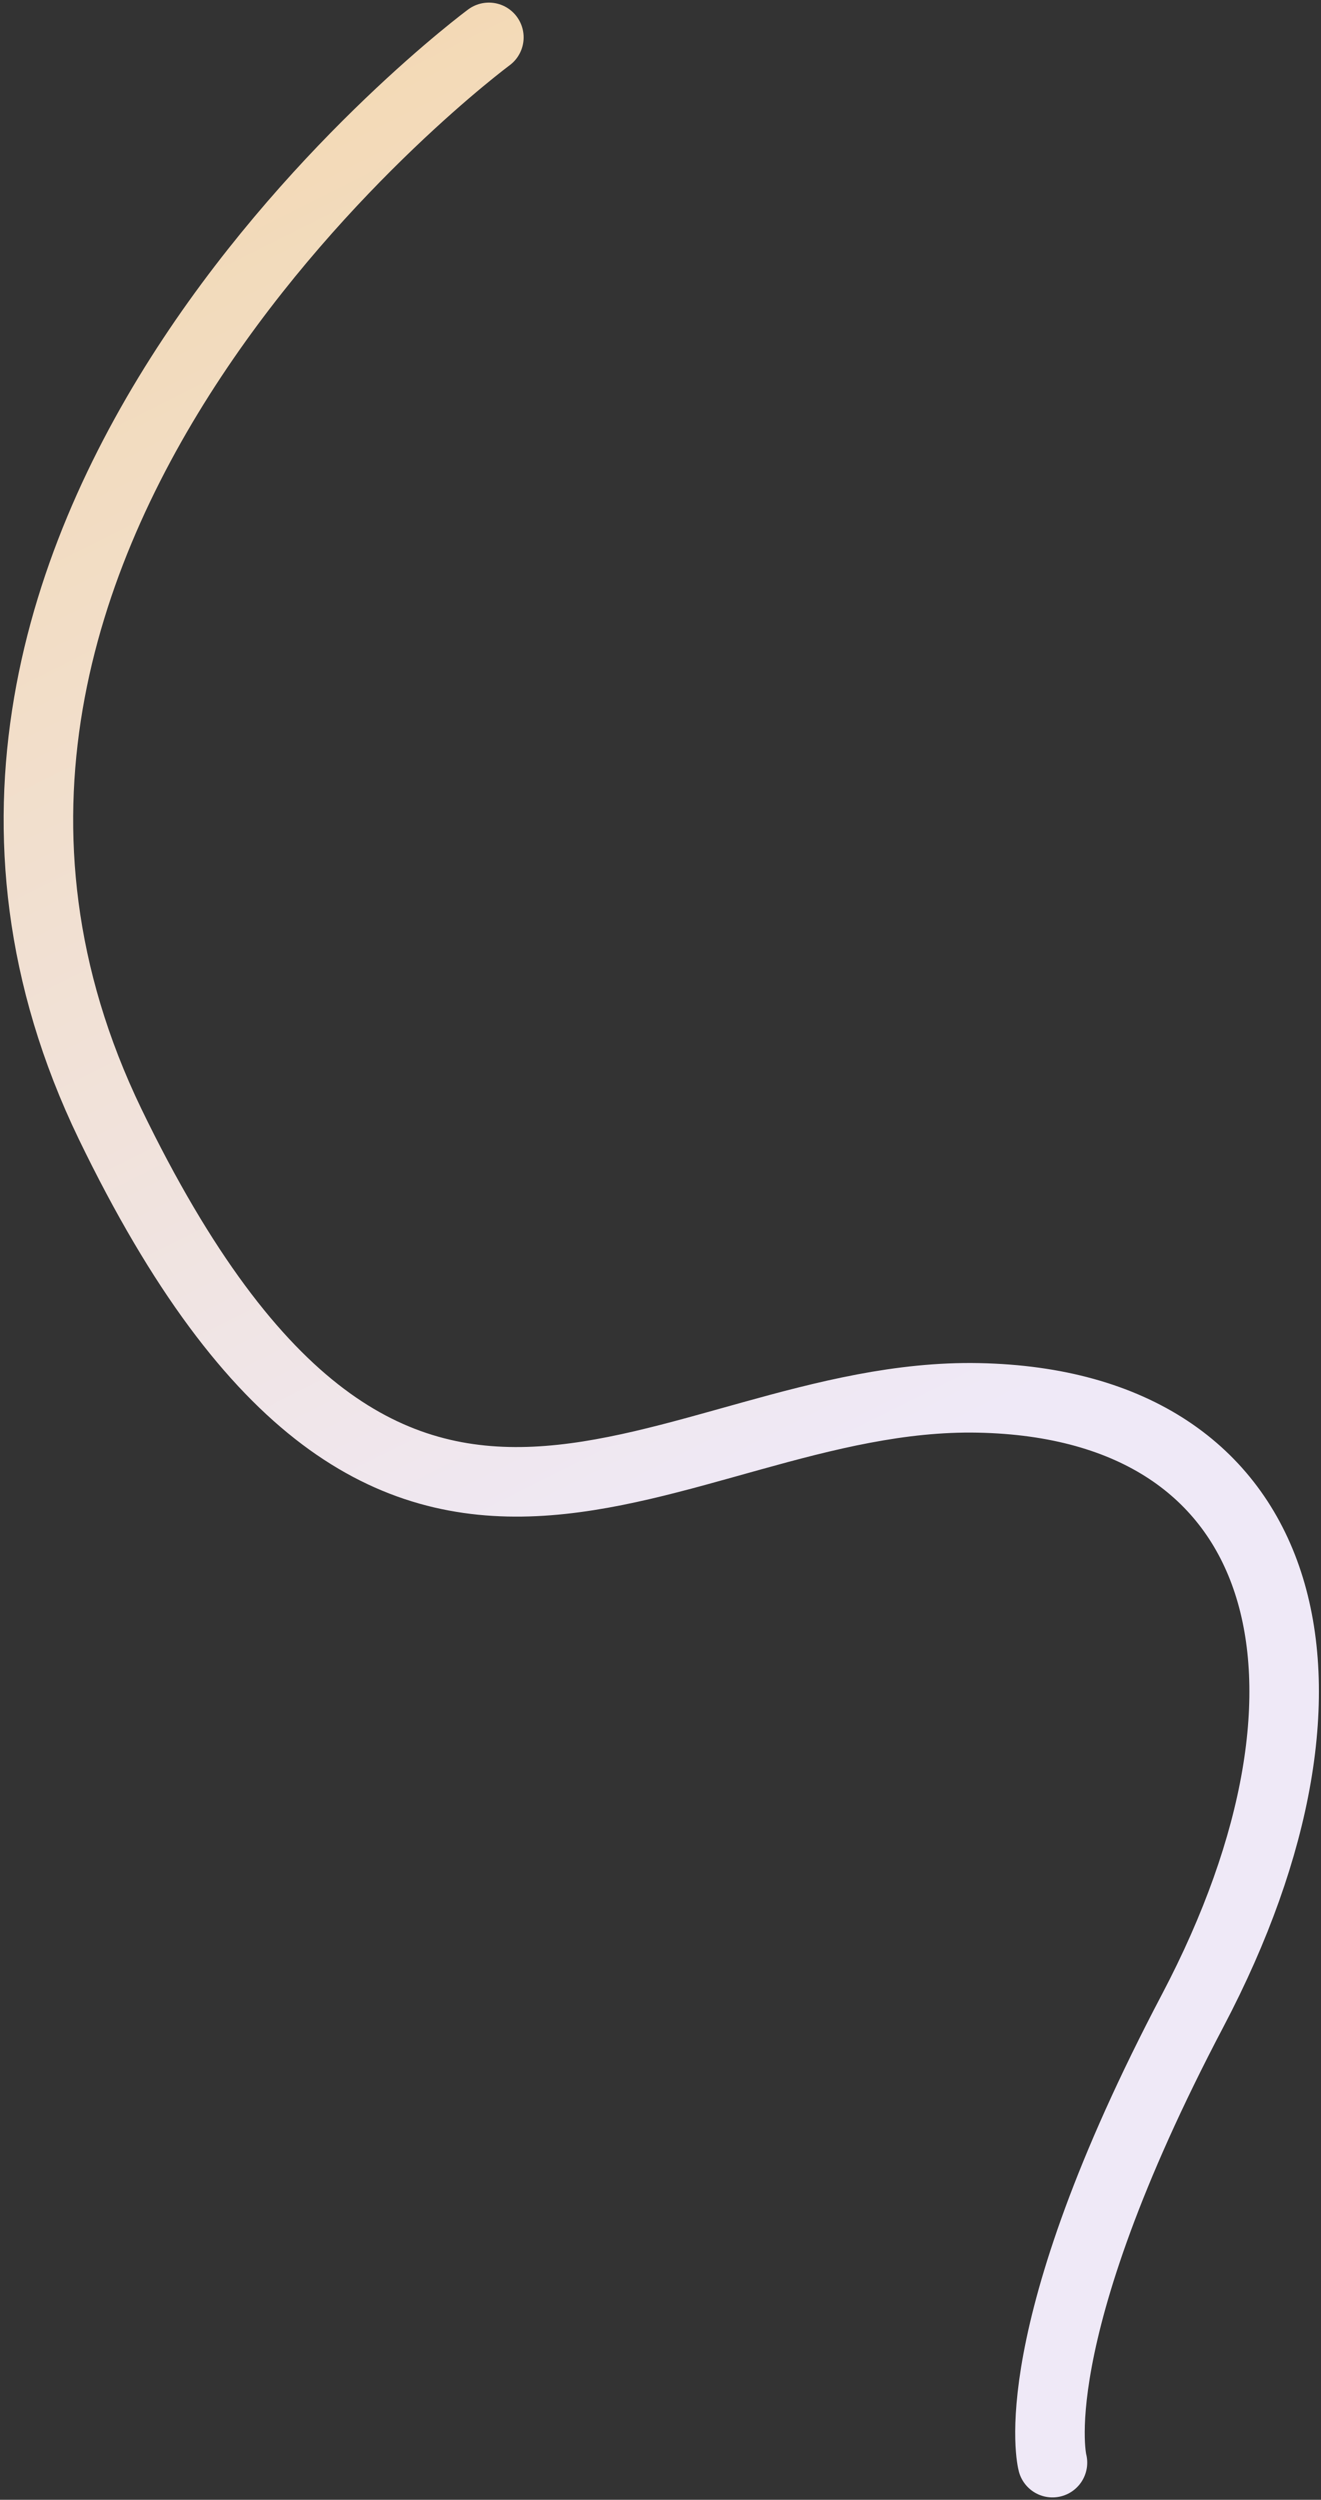
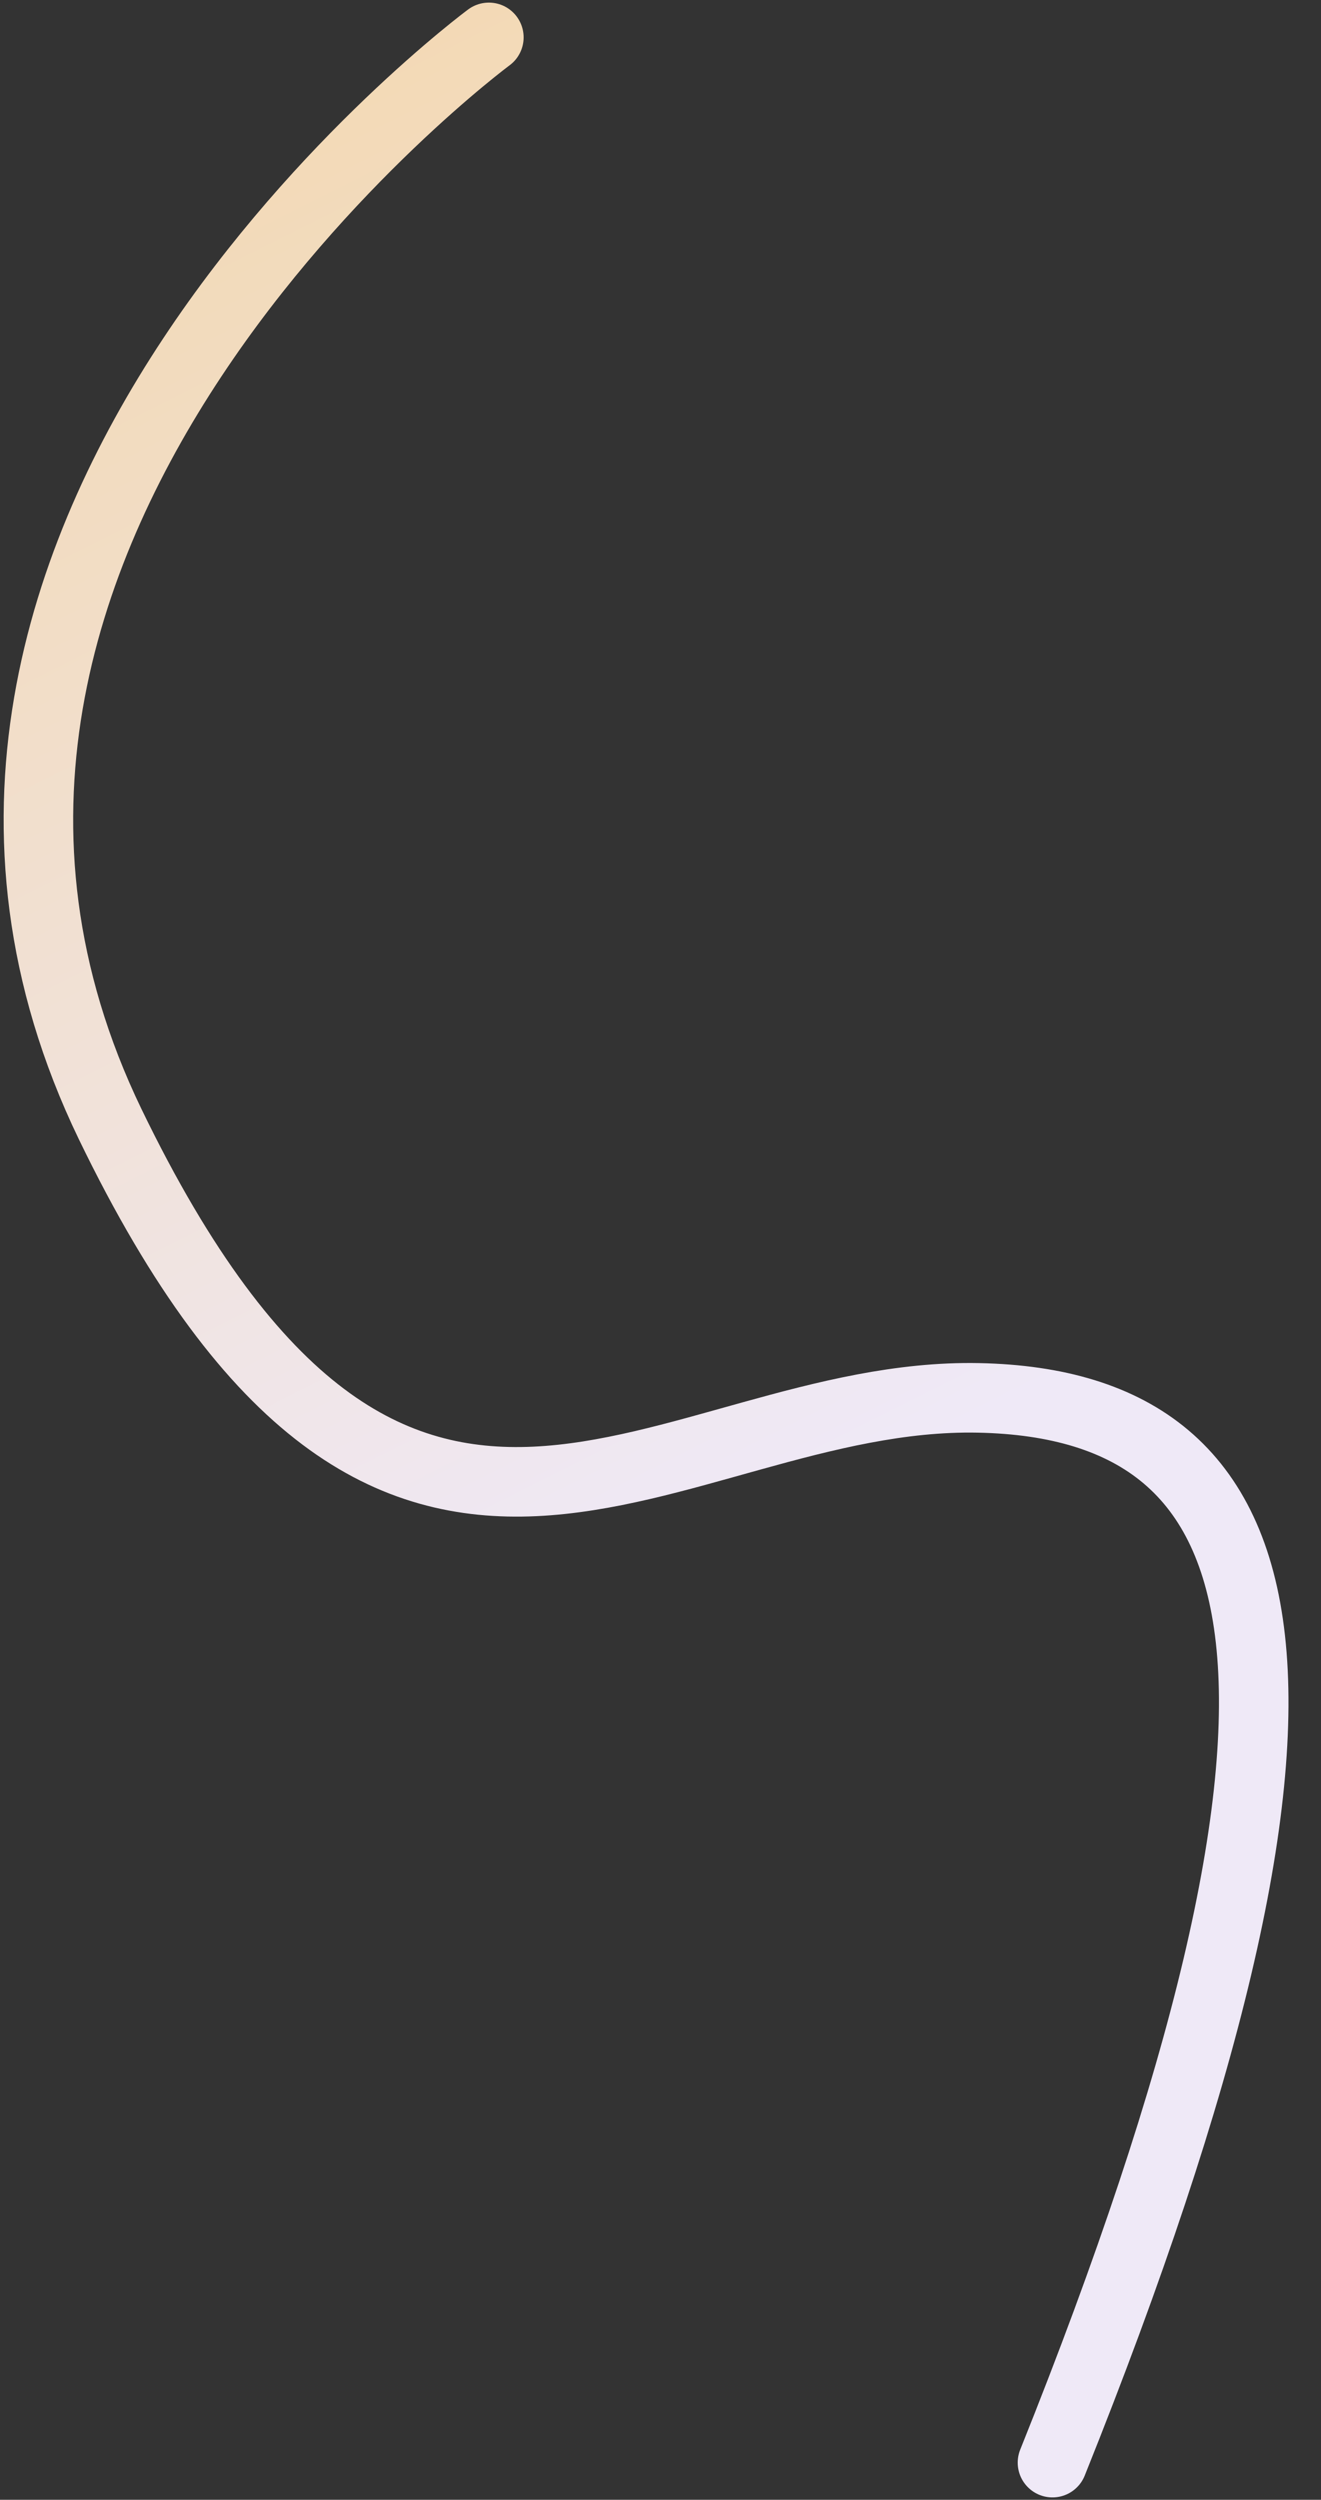
<svg xmlns="http://www.w3.org/2000/svg" width="304" height="575" viewBox="0 0 304 575" fill="none">
  <rect x="0" y="0" width="304" height="575" fill="#333333" stroke="none" />
-   <path d="M242.203 566.452C242.203 566.452 234.619 538.143 274.526 462.371C314.47 386.419 297.084 322.987 225.178 321.538C153.271 320.089 91.455 395.228 25.332 258.536C-40.618 121.878 112.504 8.599 112.504 8.599" stroke="url(#paint0_linear_401_52544)" stroke-width="16" stroke-miterlimit="10" stroke-linecap="round" />
+   <path d="M242.203 566.452C314.47 386.419 297.084 322.987 225.178 321.538C153.271 320.089 91.455 395.228 25.332 258.536C-40.618 121.878 112.504 8.599 112.504 8.599" stroke="url(#paint0_linear_401_52544)" stroke-width="16" stroke-miterlimit="10" stroke-linecap="round" />
  <defs>
    <linearGradient id="paint0_linear_401_52544" x1="195.167" y1="514.901" x2="-112.468" y2="-97.766" gradientUnits="userSpaceOnUse">
      <stop stop-color="#EFE9F7" />
      <stop offset="0.226" stop-color="#EFE9F7" />
      <stop offset="0.891" stop-color="#F4D4A0" />
    </linearGradient>
  </defs>
</svg>